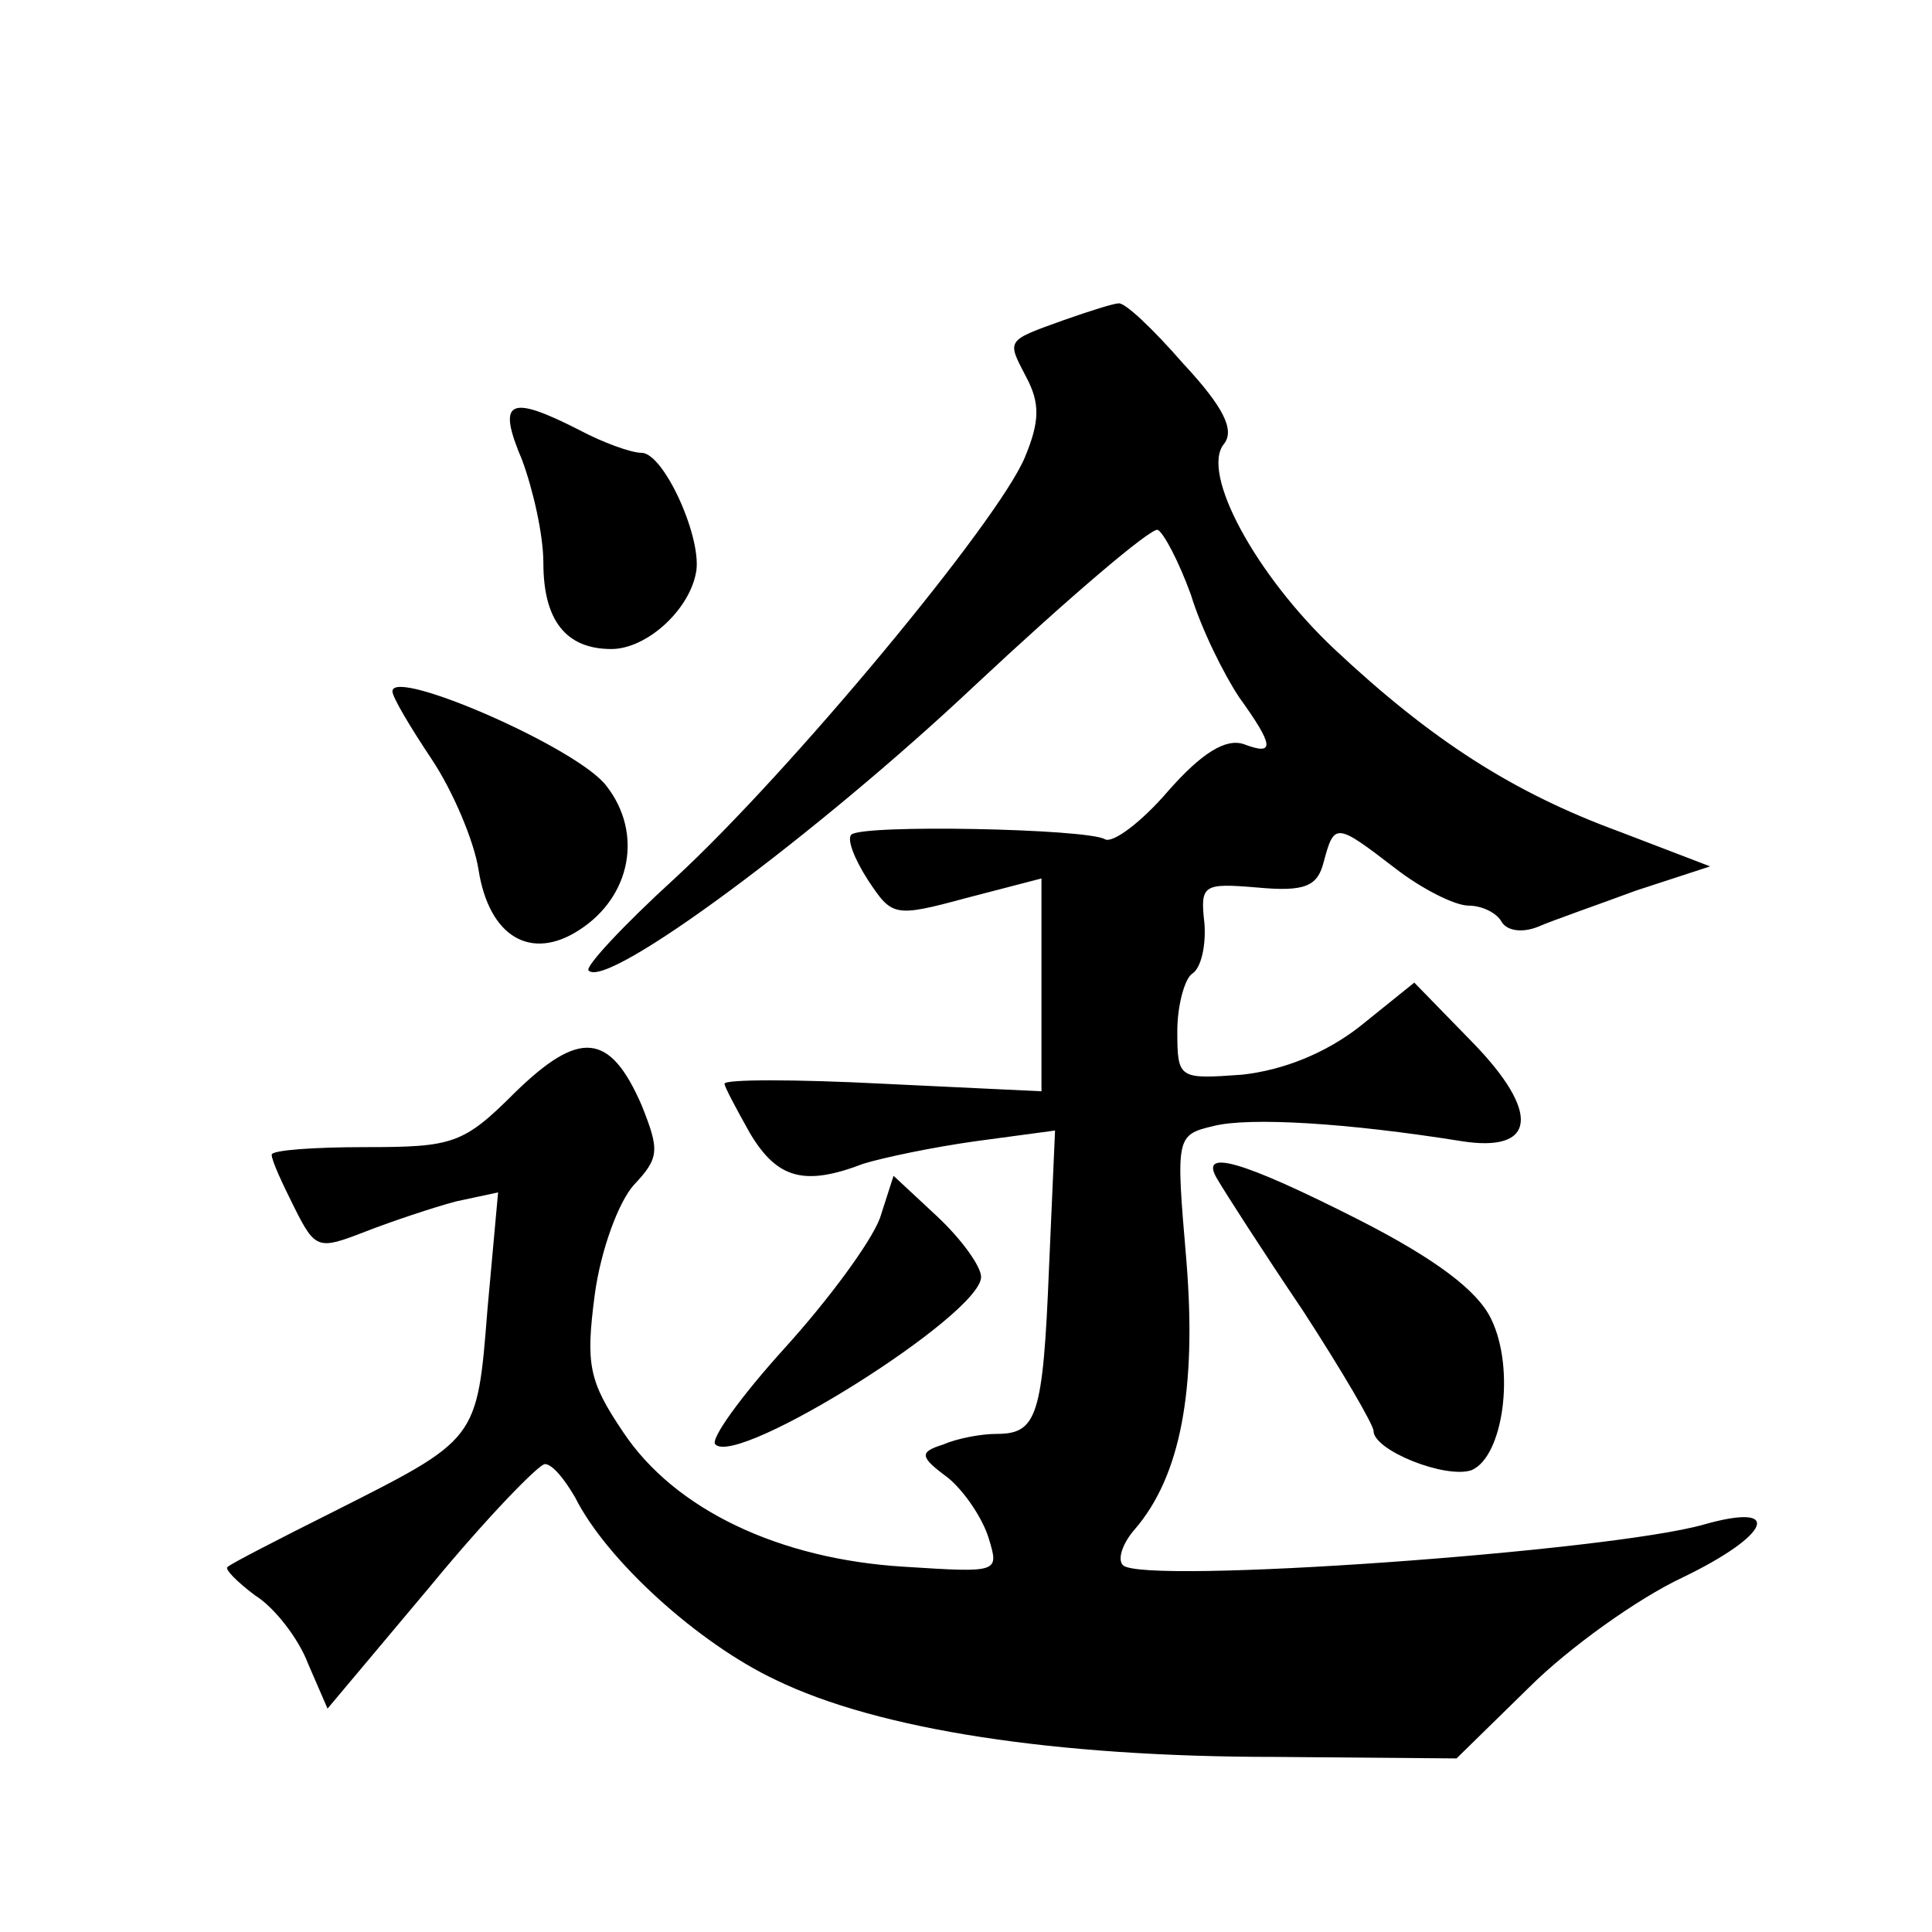
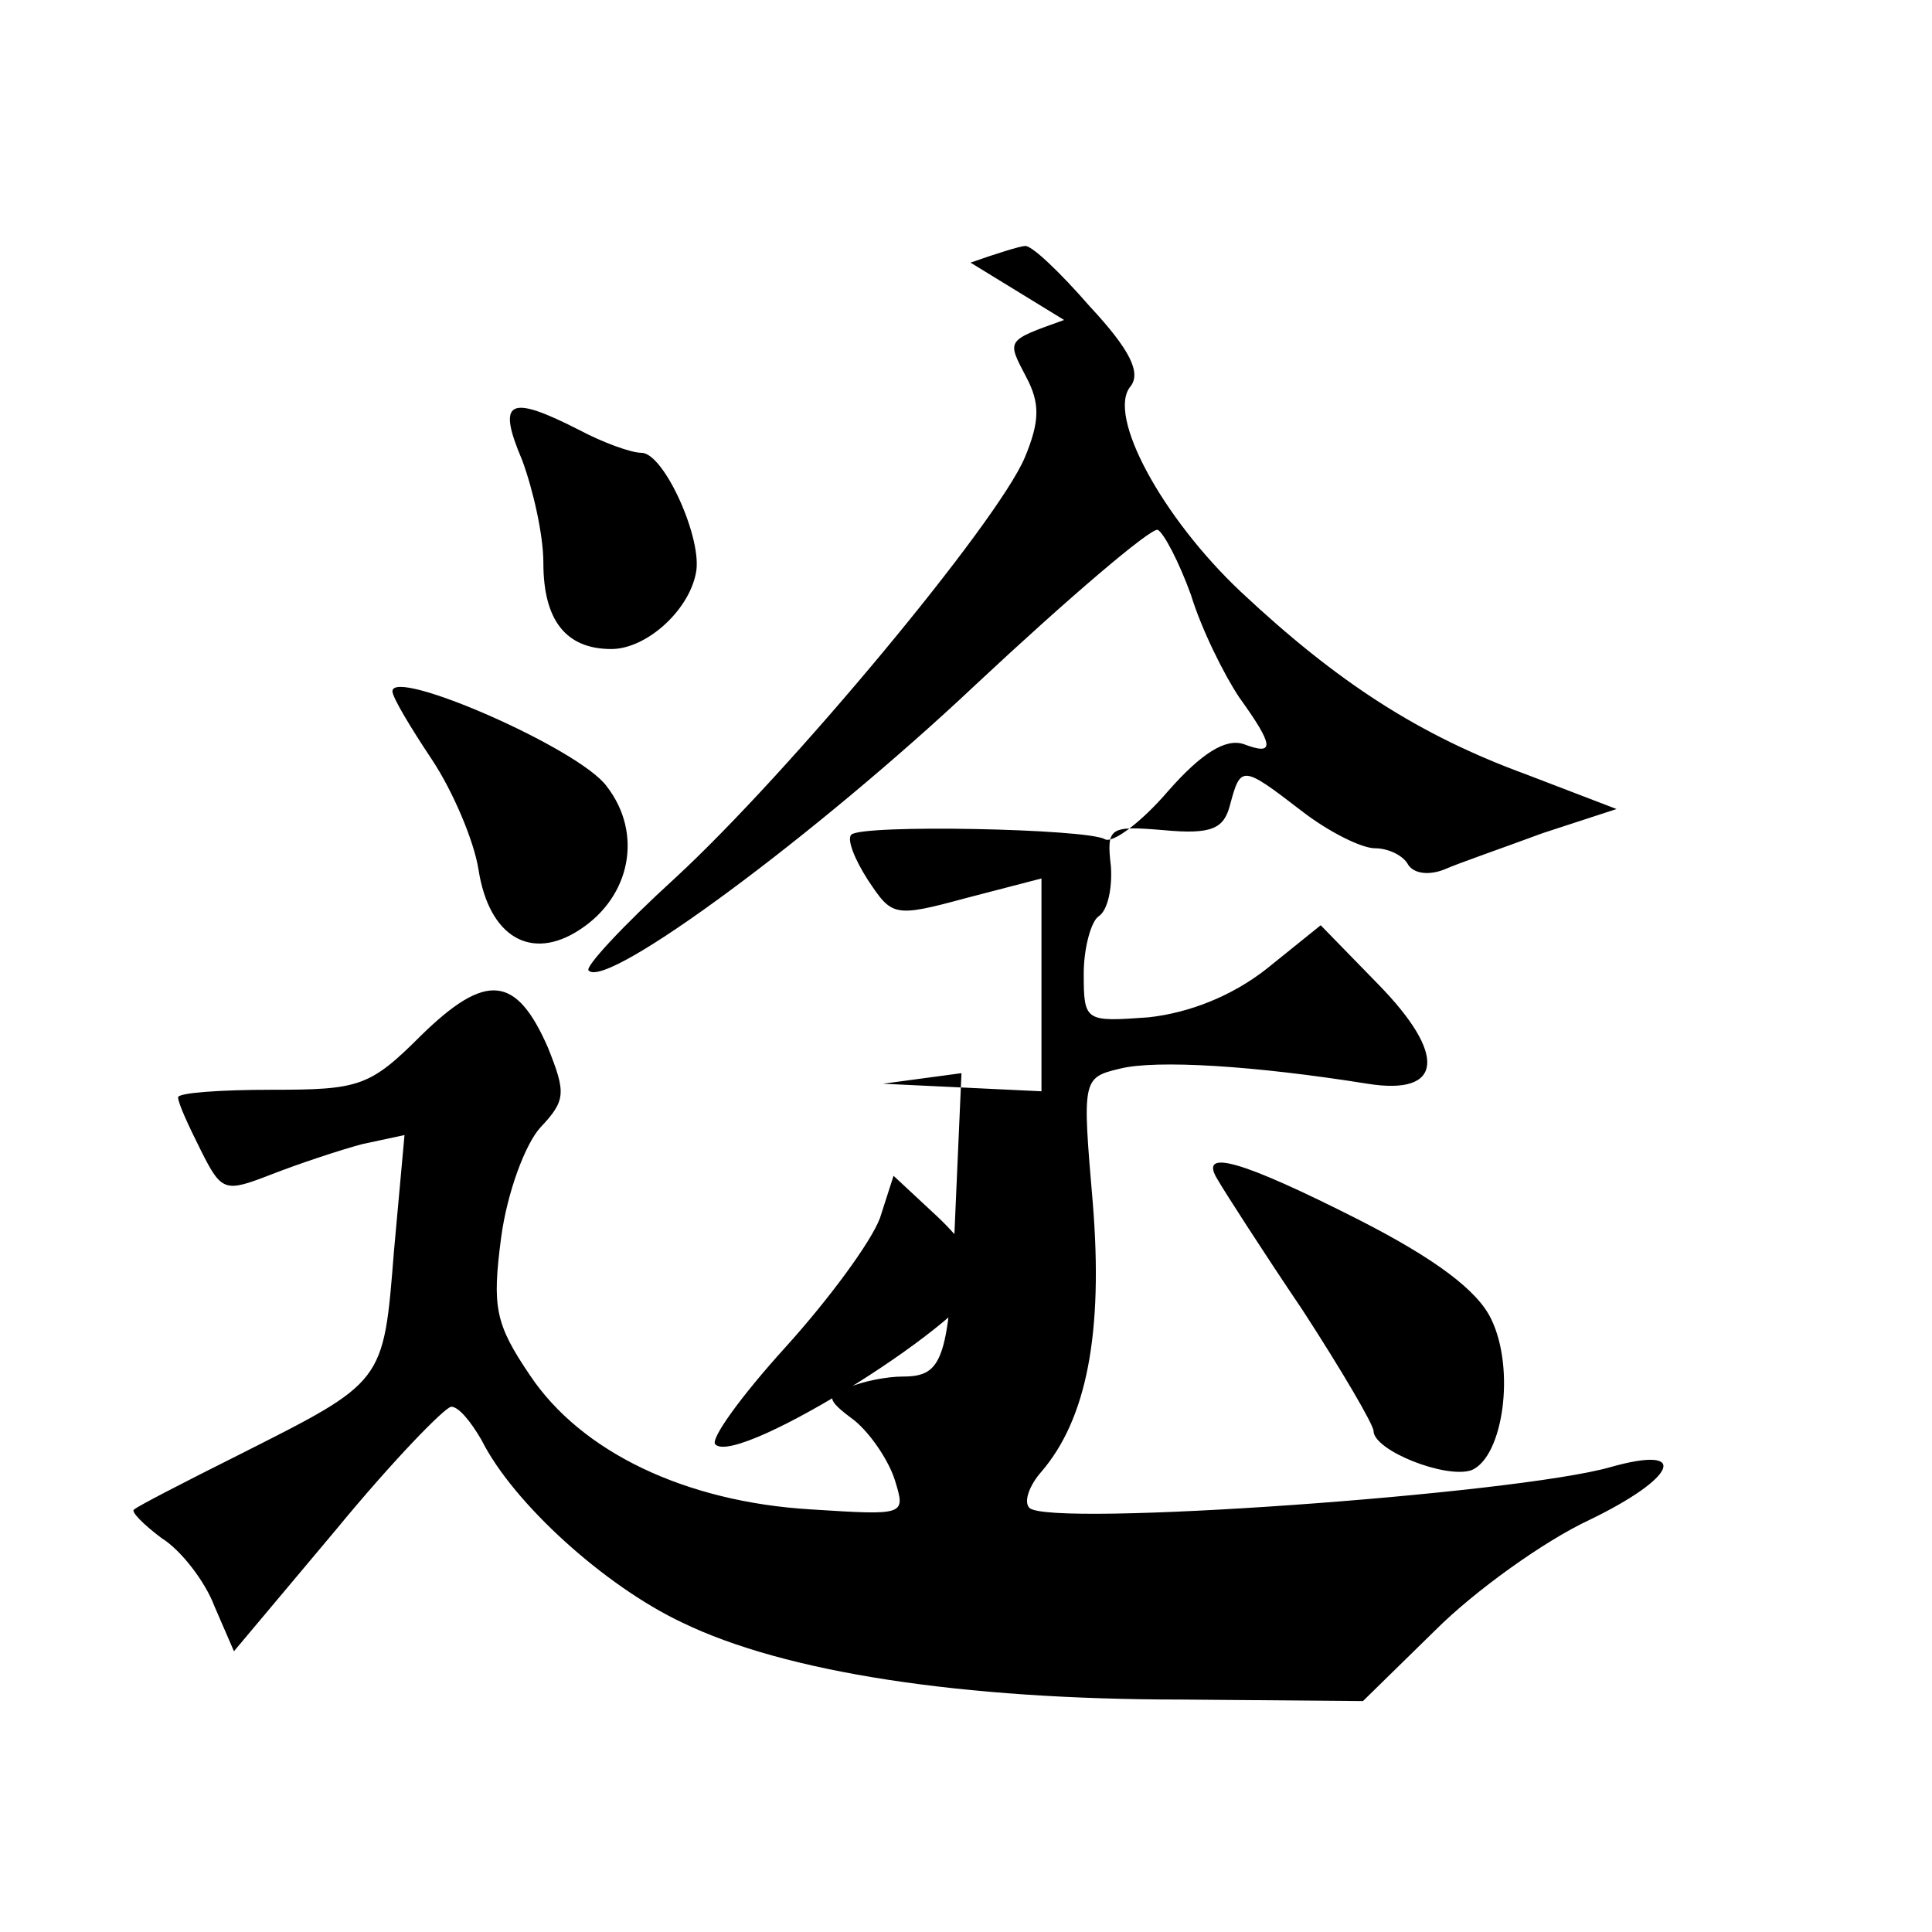
<svg xmlns="http://www.w3.org/2000/svg" version="1.0" width="128pt" height="128pt" viewBox="0 0 128 128" preserveAspectRatio="xMidYMid meet">
  <g transform="translate(0,128) scale(0.1,-0.1)" fill="#0" stroke="none">
-     <path d="M705 1068 c-39 -14 -38 -13 -25 -38 9 -17 9 -29 -1 -53 -18 -43 -156 -209 -232 -279 -34 -31 -60 -59 -57 -61 12 -13 152 91 256 189 62 58 116 104 121 103 4 -2 14 -21 22 -43 7 -23 22 -53 32 -68 23 -32 24 -39 3 -31 -12 4 -28 -6 -50 -31 -18 -21 -37 -35 -42 -32 -12 7 -161 10 -168 3 -3 -3 2 -16 11 -30 16 -24 17 -25 65 -12 l50 13 0 -70 0 -71 -105 5 c-58 3 -105 3 -105 0 0 -2 8 -17 17 -33 18 -30 36 -35 75 -20 13 4 46 11 75 15 l52 7 -4 -91 c-4 -99 -8 -110 -35 -110 -10 0 -26 -3 -35 -7 -16 -5 -16 -8 3 -22 11 -9 23 -27 27 -40 7 -23 7 -23 -56 -19 -83 5 -152 38 -186 89 -23 34 -25 45 -19 91 4 30 16 62 26 73 17 18 17 23 5 53 -21 48 -41 50 -84 8 -34 -34 -41 -36 -99 -36 -34 0 -62 -2 -62 -5 0 -4 7 -19 15 -35 14 -28 16 -28 47 -16 18 7 45 16 60 20 l28 6 -7 -77 c-7 -88 -6 -86 -103 -135 -36 -18 -67 -34 -69 -36 -3 -1 6 -10 18 -19 13 -8 29 -29 35 -45 l13 -30 68 81 c37 45 72 81 76 81 5 0 13 -10 20 -22 21 -42 82 -97 133 -121 68 -33 185 -51 331 -51 l120 -1 48 47 c26 26 72 59 102 73 58 28 67 50 14 35 -63 -18 -372 -40 -385 -27 -4 4 0 15 8 24 30 35 41 92 34 178 -7 82 -7 83 18 89 24 6 89 2 164 -10 50 -8 53 19 7 66 l-38 39 -36 -29 c-23 -18 -51 -29 -78 -32 -42 -3 -43 -3 -43 29 0 17 5 35 10 38 6 4 9 19 8 33 -3 26 -1 27 35 24 32 -3 40 1 44 17 7 26 8 26 47 -4 18 -14 40 -25 49 -25 9 0 19 -5 22 -11 4 -6 14 -7 24 -3 9 4 38 14 65 24 l49 16 -60 23 c-71 26 -125 61 -189 121 -52 49 -89 117 -73 136 7 9 0 24 -27 53 -20 23 -39 41 -43 40 -3 0 -19 -5 -36 -11z M346 975 c7 -19 14 -49 14 -68 0 -38 15 -57 45 -57 23 0 51 25 56 50 5 22 -21 80 -36 80 -7 0 -26 7 -41 15 -47 24 -55 20 -38 -20z M260 822 c0 -4 12 -24 26 -45 14 -21 28 -54 31 -73 7 -45 35 -61 67 -40 34 22 42 64 18 95 -18 25 -142 79 -142 63z M807 498 c4 -7 29 -46 56 -86 26 -40 47 -76 47 -80 0 -13 48 -32 65 -26 21 9 29 67 13 100 -9 19 -37 40 -88 66 -77 39 -107 48 -93 26z M583 473 c-6 -16 -34 -54 -63 -86 -29 -32 -50 -61 -46 -64 15 -15 176 86 176 111 0 7 -13 25 -29 40 l-29 27 -9 -28z" />
+     <path d="M705 1068 c-39 -14 -38 -13 -25 -38 9 -17 9 -29 -1 -53 -18 -43 -156 -209 -232 -279 -34 -31 -60 -59 -57 -61 12 -13 152 91 256 189 62 58 116 104 121 103 4 -2 14 -21 22 -43 7 -23 22 -53 32 -68 23 -32 24 -39 3 -31 -12 4 -28 -6 -50 -31 -18 -21 -37 -35 -42 -32 -12 7 -161 10 -168 3 -3 -3 2 -16 11 -30 16 -24 17 -25 65 -12 l50 13 0 -70 0 -71 -105 5 l52 7 -4 -91 c-4 -99 -8 -110 -35 -110 -10 0 -26 -3 -35 -7 -16 -5 -16 -8 3 -22 11 -9 23 -27 27 -40 7 -23 7 -23 -56 -19 -83 5 -152 38 -186 89 -23 34 -25 45 -19 91 4 30 16 62 26 73 17 18 17 23 5 53 -21 48 -41 50 -84 8 -34 -34 -41 -36 -99 -36 -34 0 -62 -2 -62 -5 0 -4 7 -19 15 -35 14 -28 16 -28 47 -16 18 7 45 16 60 20 l28 6 -7 -77 c-7 -88 -6 -86 -103 -135 -36 -18 -67 -34 -69 -36 -3 -1 6 -10 18 -19 13 -8 29 -29 35 -45 l13 -30 68 81 c37 45 72 81 76 81 5 0 13 -10 20 -22 21 -42 82 -97 133 -121 68 -33 185 -51 331 -51 l120 -1 48 47 c26 26 72 59 102 73 58 28 67 50 14 35 -63 -18 -372 -40 -385 -27 -4 4 0 15 8 24 30 35 41 92 34 178 -7 82 -7 83 18 89 24 6 89 2 164 -10 50 -8 53 19 7 66 l-38 39 -36 -29 c-23 -18 -51 -29 -78 -32 -42 -3 -43 -3 -43 29 0 17 5 35 10 38 6 4 9 19 8 33 -3 26 -1 27 35 24 32 -3 40 1 44 17 7 26 8 26 47 -4 18 -14 40 -25 49 -25 9 0 19 -5 22 -11 4 -6 14 -7 24 -3 9 4 38 14 65 24 l49 16 -60 23 c-71 26 -125 61 -189 121 -52 49 -89 117 -73 136 7 9 0 24 -27 53 -20 23 -39 41 -43 40 -3 0 -19 -5 -36 -11z M346 975 c7 -19 14 -49 14 -68 0 -38 15 -57 45 -57 23 0 51 25 56 50 5 22 -21 80 -36 80 -7 0 -26 7 -41 15 -47 24 -55 20 -38 -20z M260 822 c0 -4 12 -24 26 -45 14 -21 28 -54 31 -73 7 -45 35 -61 67 -40 34 22 42 64 18 95 -18 25 -142 79 -142 63z M807 498 c4 -7 29 -46 56 -86 26 -40 47 -76 47 -80 0 -13 48 -32 65 -26 21 9 29 67 13 100 -9 19 -37 40 -88 66 -77 39 -107 48 -93 26z M583 473 c-6 -16 -34 -54 -63 -86 -29 -32 -50 -61 -46 -64 15 -15 176 86 176 111 0 7 -13 25 -29 40 l-29 27 -9 -28z" />
  </g>
</svg>